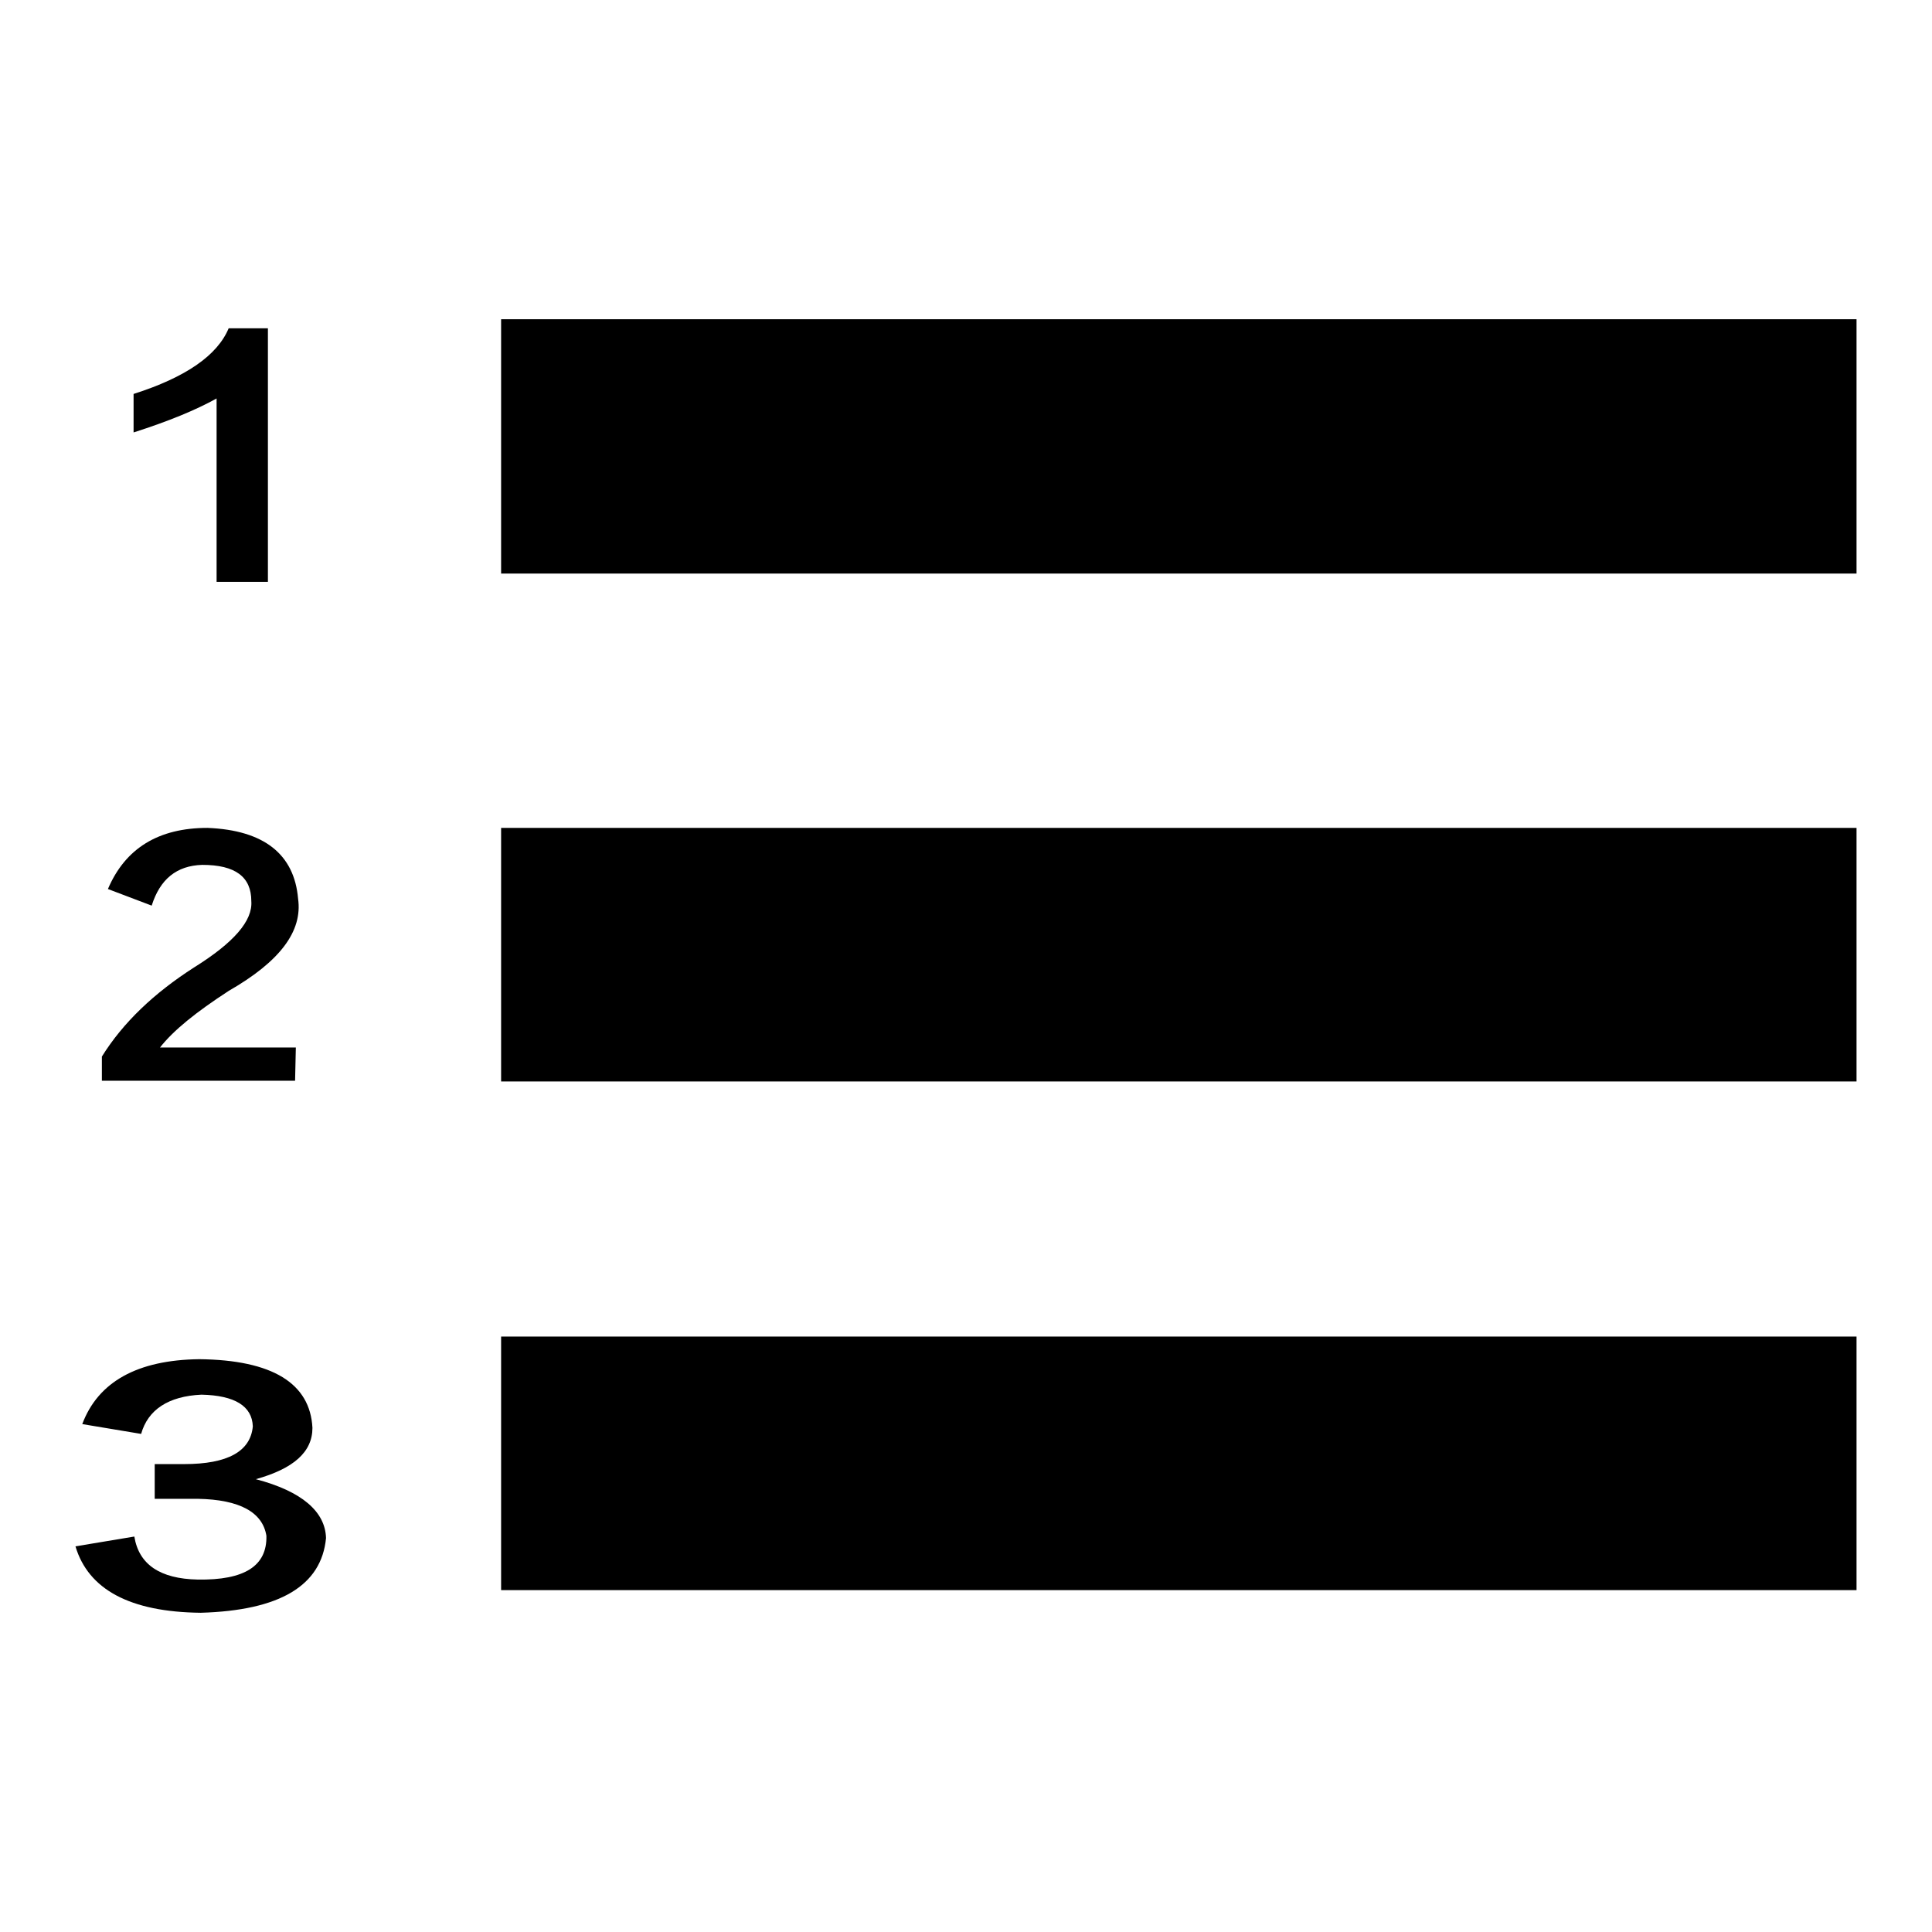
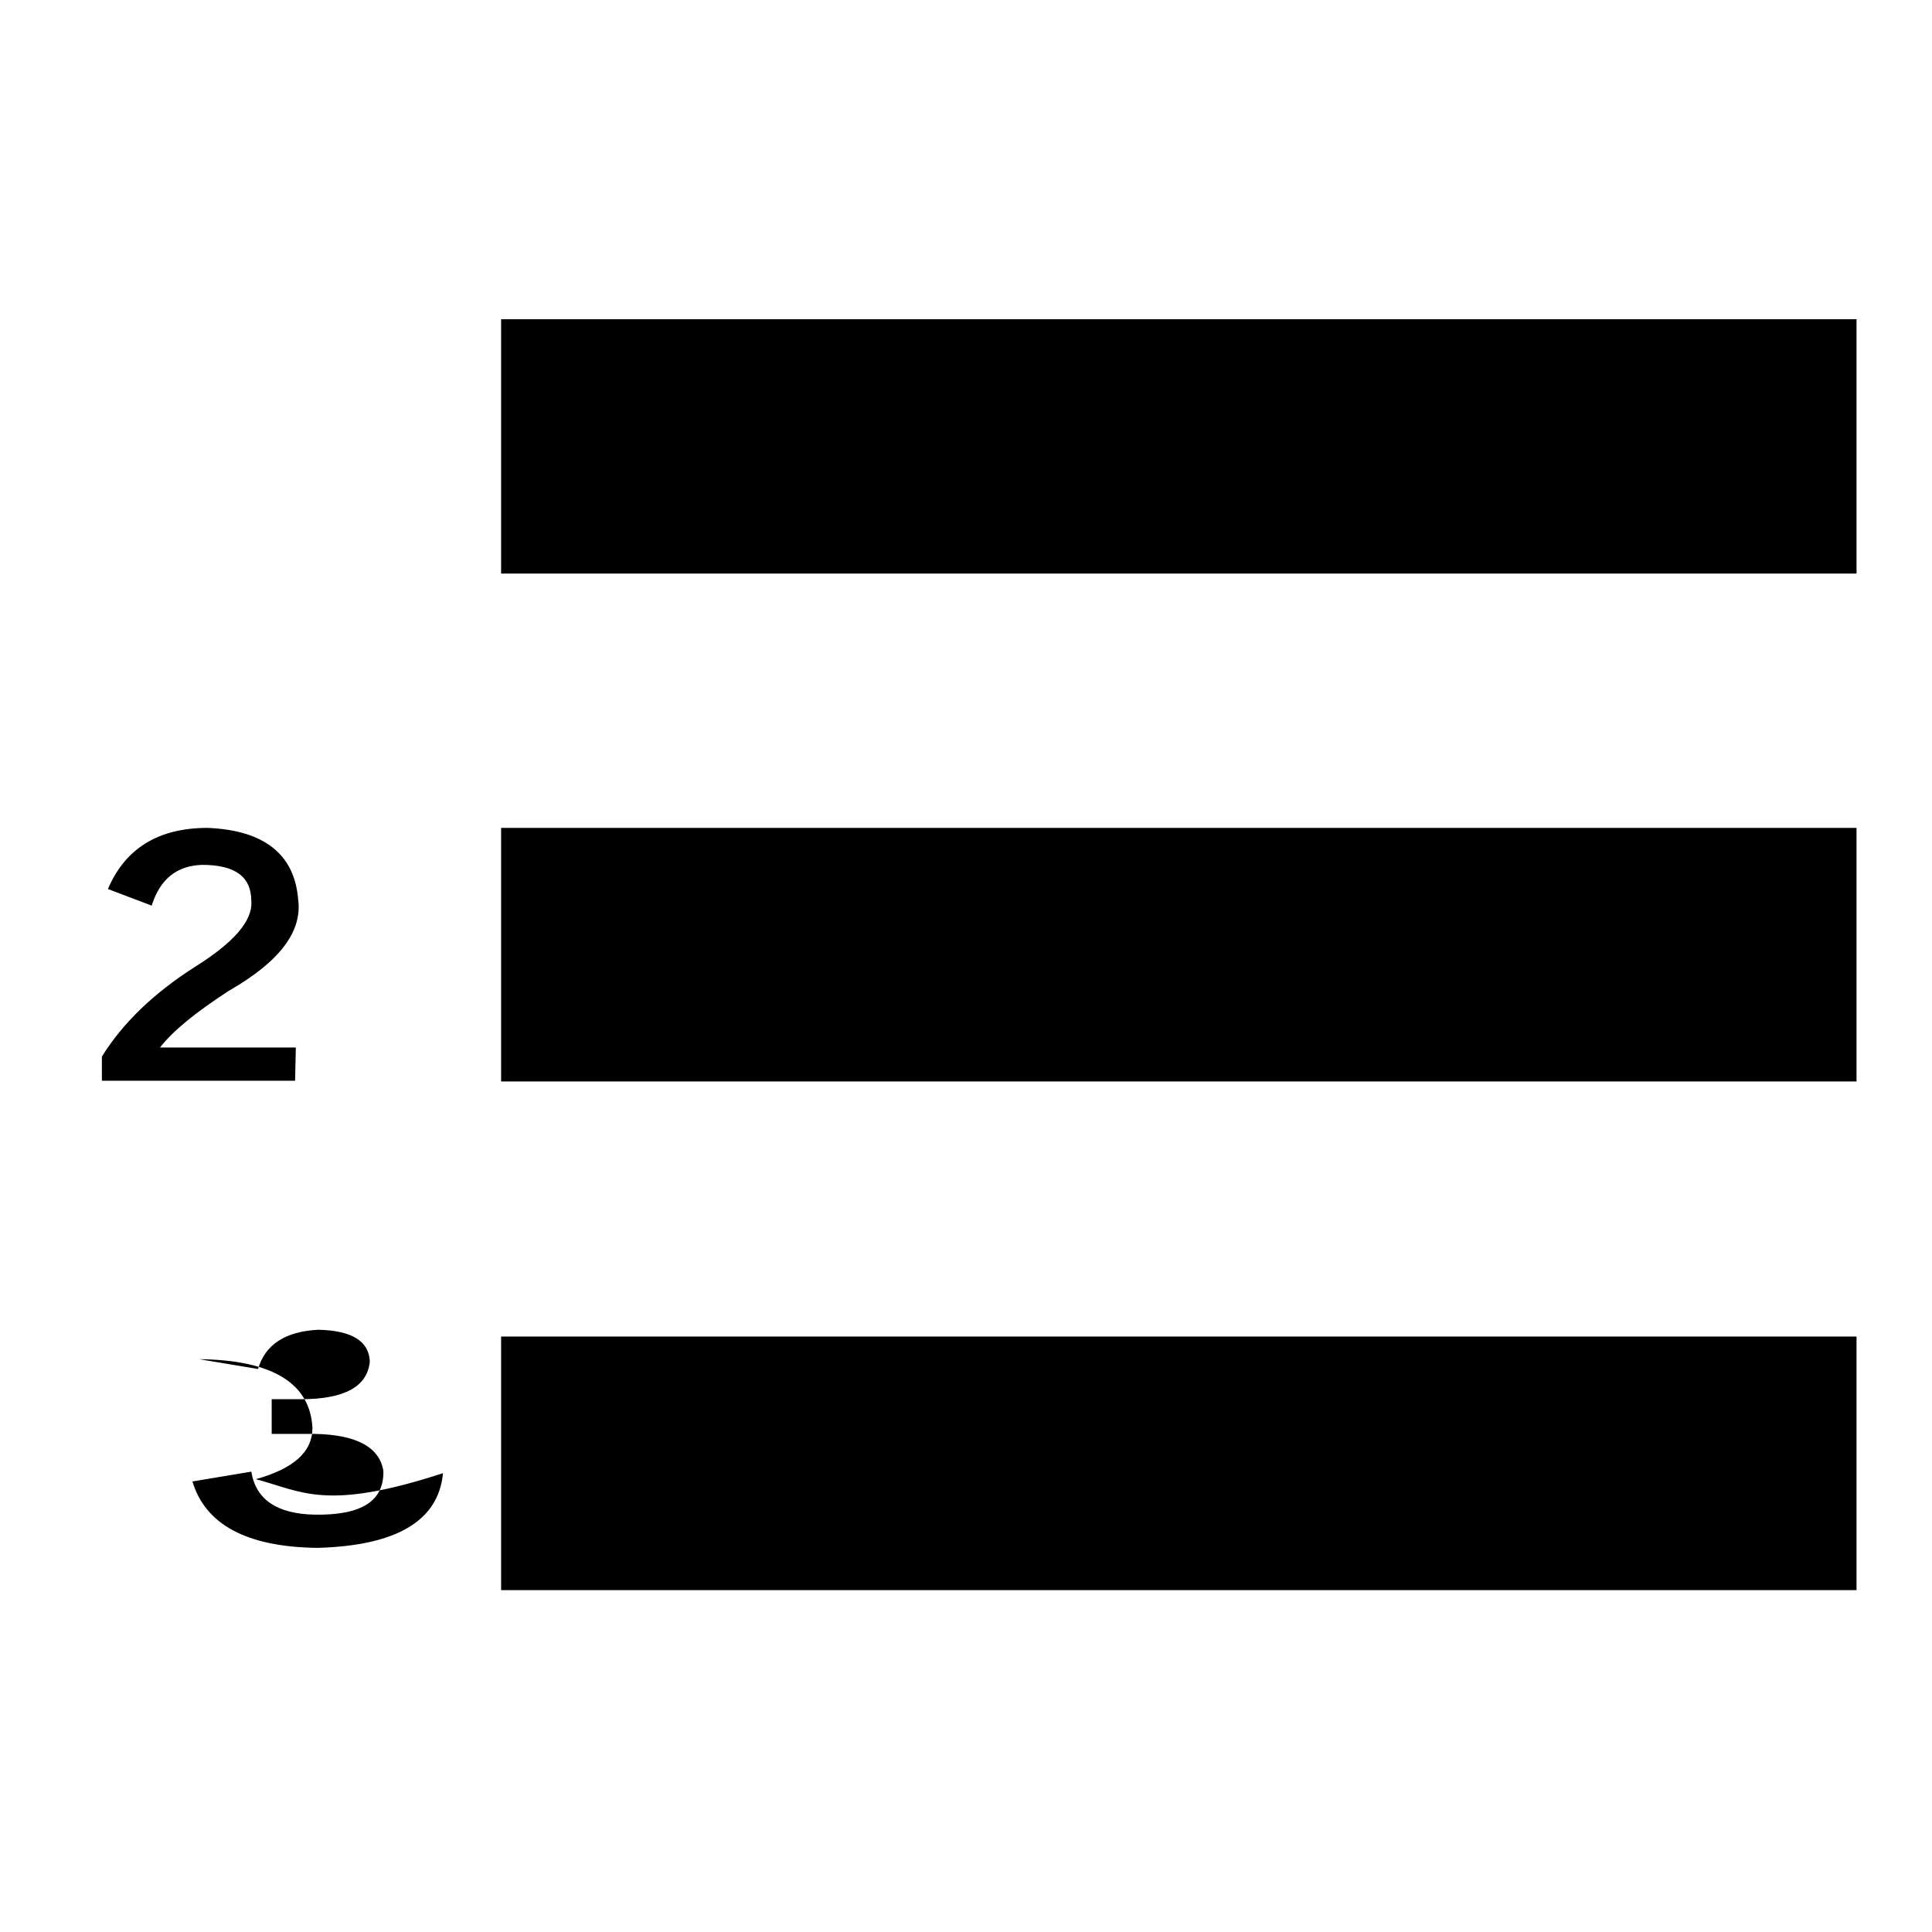
<svg xmlns="http://www.w3.org/2000/svg" version="1.1" x="0px" y="0px" viewBox="0 0 256 256" enable-background="new 0 0 256 256" xml:space="preserve">
  <g>
    <g>
      <path fill="#000000" d="M66.4,42.3H246V76H66.4V42.3L66.4,42.3z M66.4,109.7H246v33.6H66.4V109.7L66.4,109.7z M66.4,177.1H246v33.6H66.4V177.1L66.4,177.1z" />
-       <path fill="#000000" d="M28.7,77.1h6.8V43.5h-5.2c-1.5,3.6-5.7,6.5-12.6,8.7v5.1c4.7-1.5,8.3-3,11-4.5C28.7,62.6,28.7,70.7,28.7,77.1L28.7,77.1z" />
-       <path fill="#000000" d="M33.9,196c5-1.4,7.5-3.6,7.5-6.8c-0.3-5.9-5.3-9-15-9.1c-8.2,0.1-13.4,3-15.5,8.6l7.8,1.3c0.9-3.2,3.6-5,8-5.2c4.4,0.1,6.7,1.5,6.8,4.2c-0.3,3.3-3.3,5-9.1,5h-3.9v4.6h5.7c5.6,0.1,8.6,1.8,9.1,4.9c0.1,4-2.9,5.9-9.1,5.8c-5-0.1-7.8-2-8.4-5.7l-7.8,1.3c1.7,5.7,7.2,8.7,16.6,8.8c10.5-0.3,16-3.6,16.6-9.9C43.1,200.3,40,197.6,33.9,196L33.9,196z" />
+       <path fill="#000000" d="M33.9,196c5-1.4,7.5-3.6,7.5-6.8c-0.3-5.9-5.3-9-15-9.1l7.8,1.3c0.9-3.2,3.6-5,8-5.2c4.4,0.1,6.7,1.5,6.8,4.2c-0.3,3.3-3.3,5-9.1,5h-3.9v4.6h5.7c5.6,0.1,8.6,1.8,9.1,4.9c0.1,4-2.9,5.9-9.1,5.8c-5-0.1-7.8-2-8.4-5.7l-7.8,1.3c1.7,5.7,7.2,8.7,16.6,8.8c10.5-0.3,16-3.6,16.6-9.9C43.1,200.3,40,197.6,33.9,196L33.9,196z" />
      <path fill="#000000" d="M39.2,138.8H21.2c1.8-2.3,4.8-4.7,9.1-7.5c6.8-3.9,9.8-7.9,9.2-12.2c-0.5-5.9-4.5-9.1-12-9.4c-6.5,0-10.9,2.7-13.2,8.1l5.8,2.2c1.1-3.5,3.3-5.3,6.7-5.4c4.4,0,6.5,1.6,6.5,4.8c0.2,2.6-2.3,5.5-7.6,8.8c-5.3,3.4-9.4,7.3-12.2,11.8v3.2h25.6L39.2,138.8L39.2,138.8z" />
-       <path fill="#000000" d="M136.7,133.6" />
    </g>
  </g>
</svg>